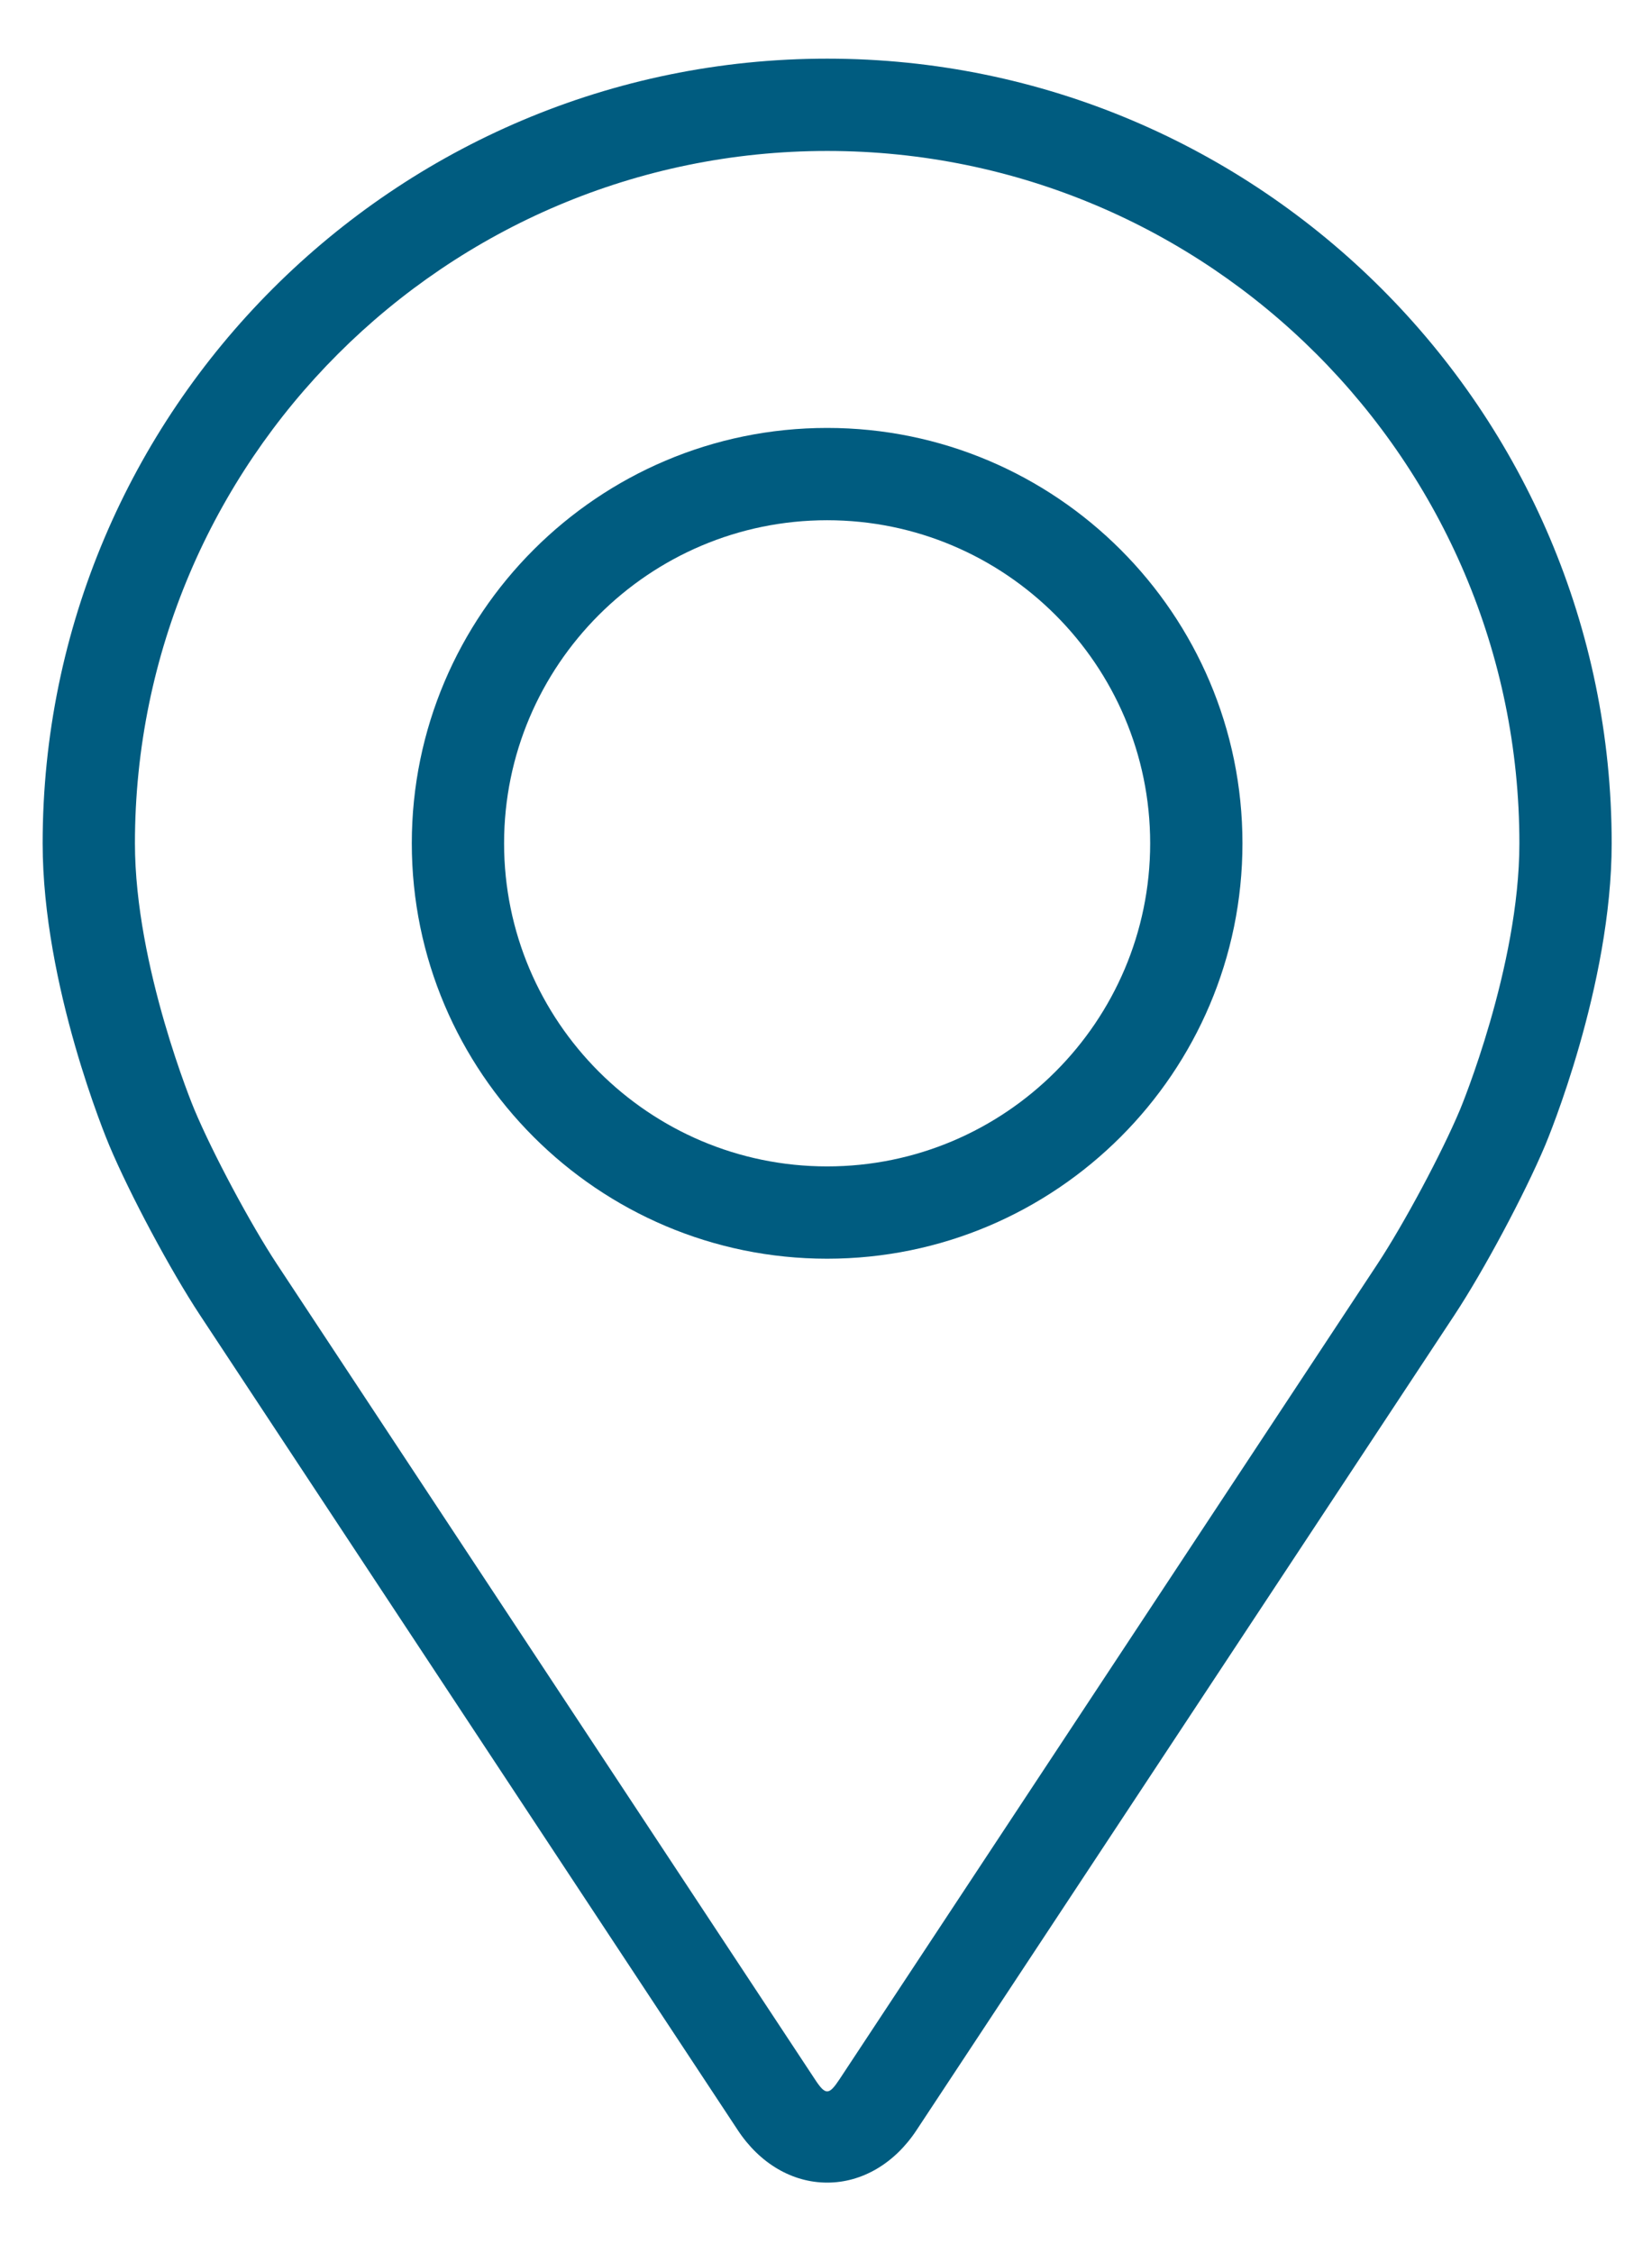
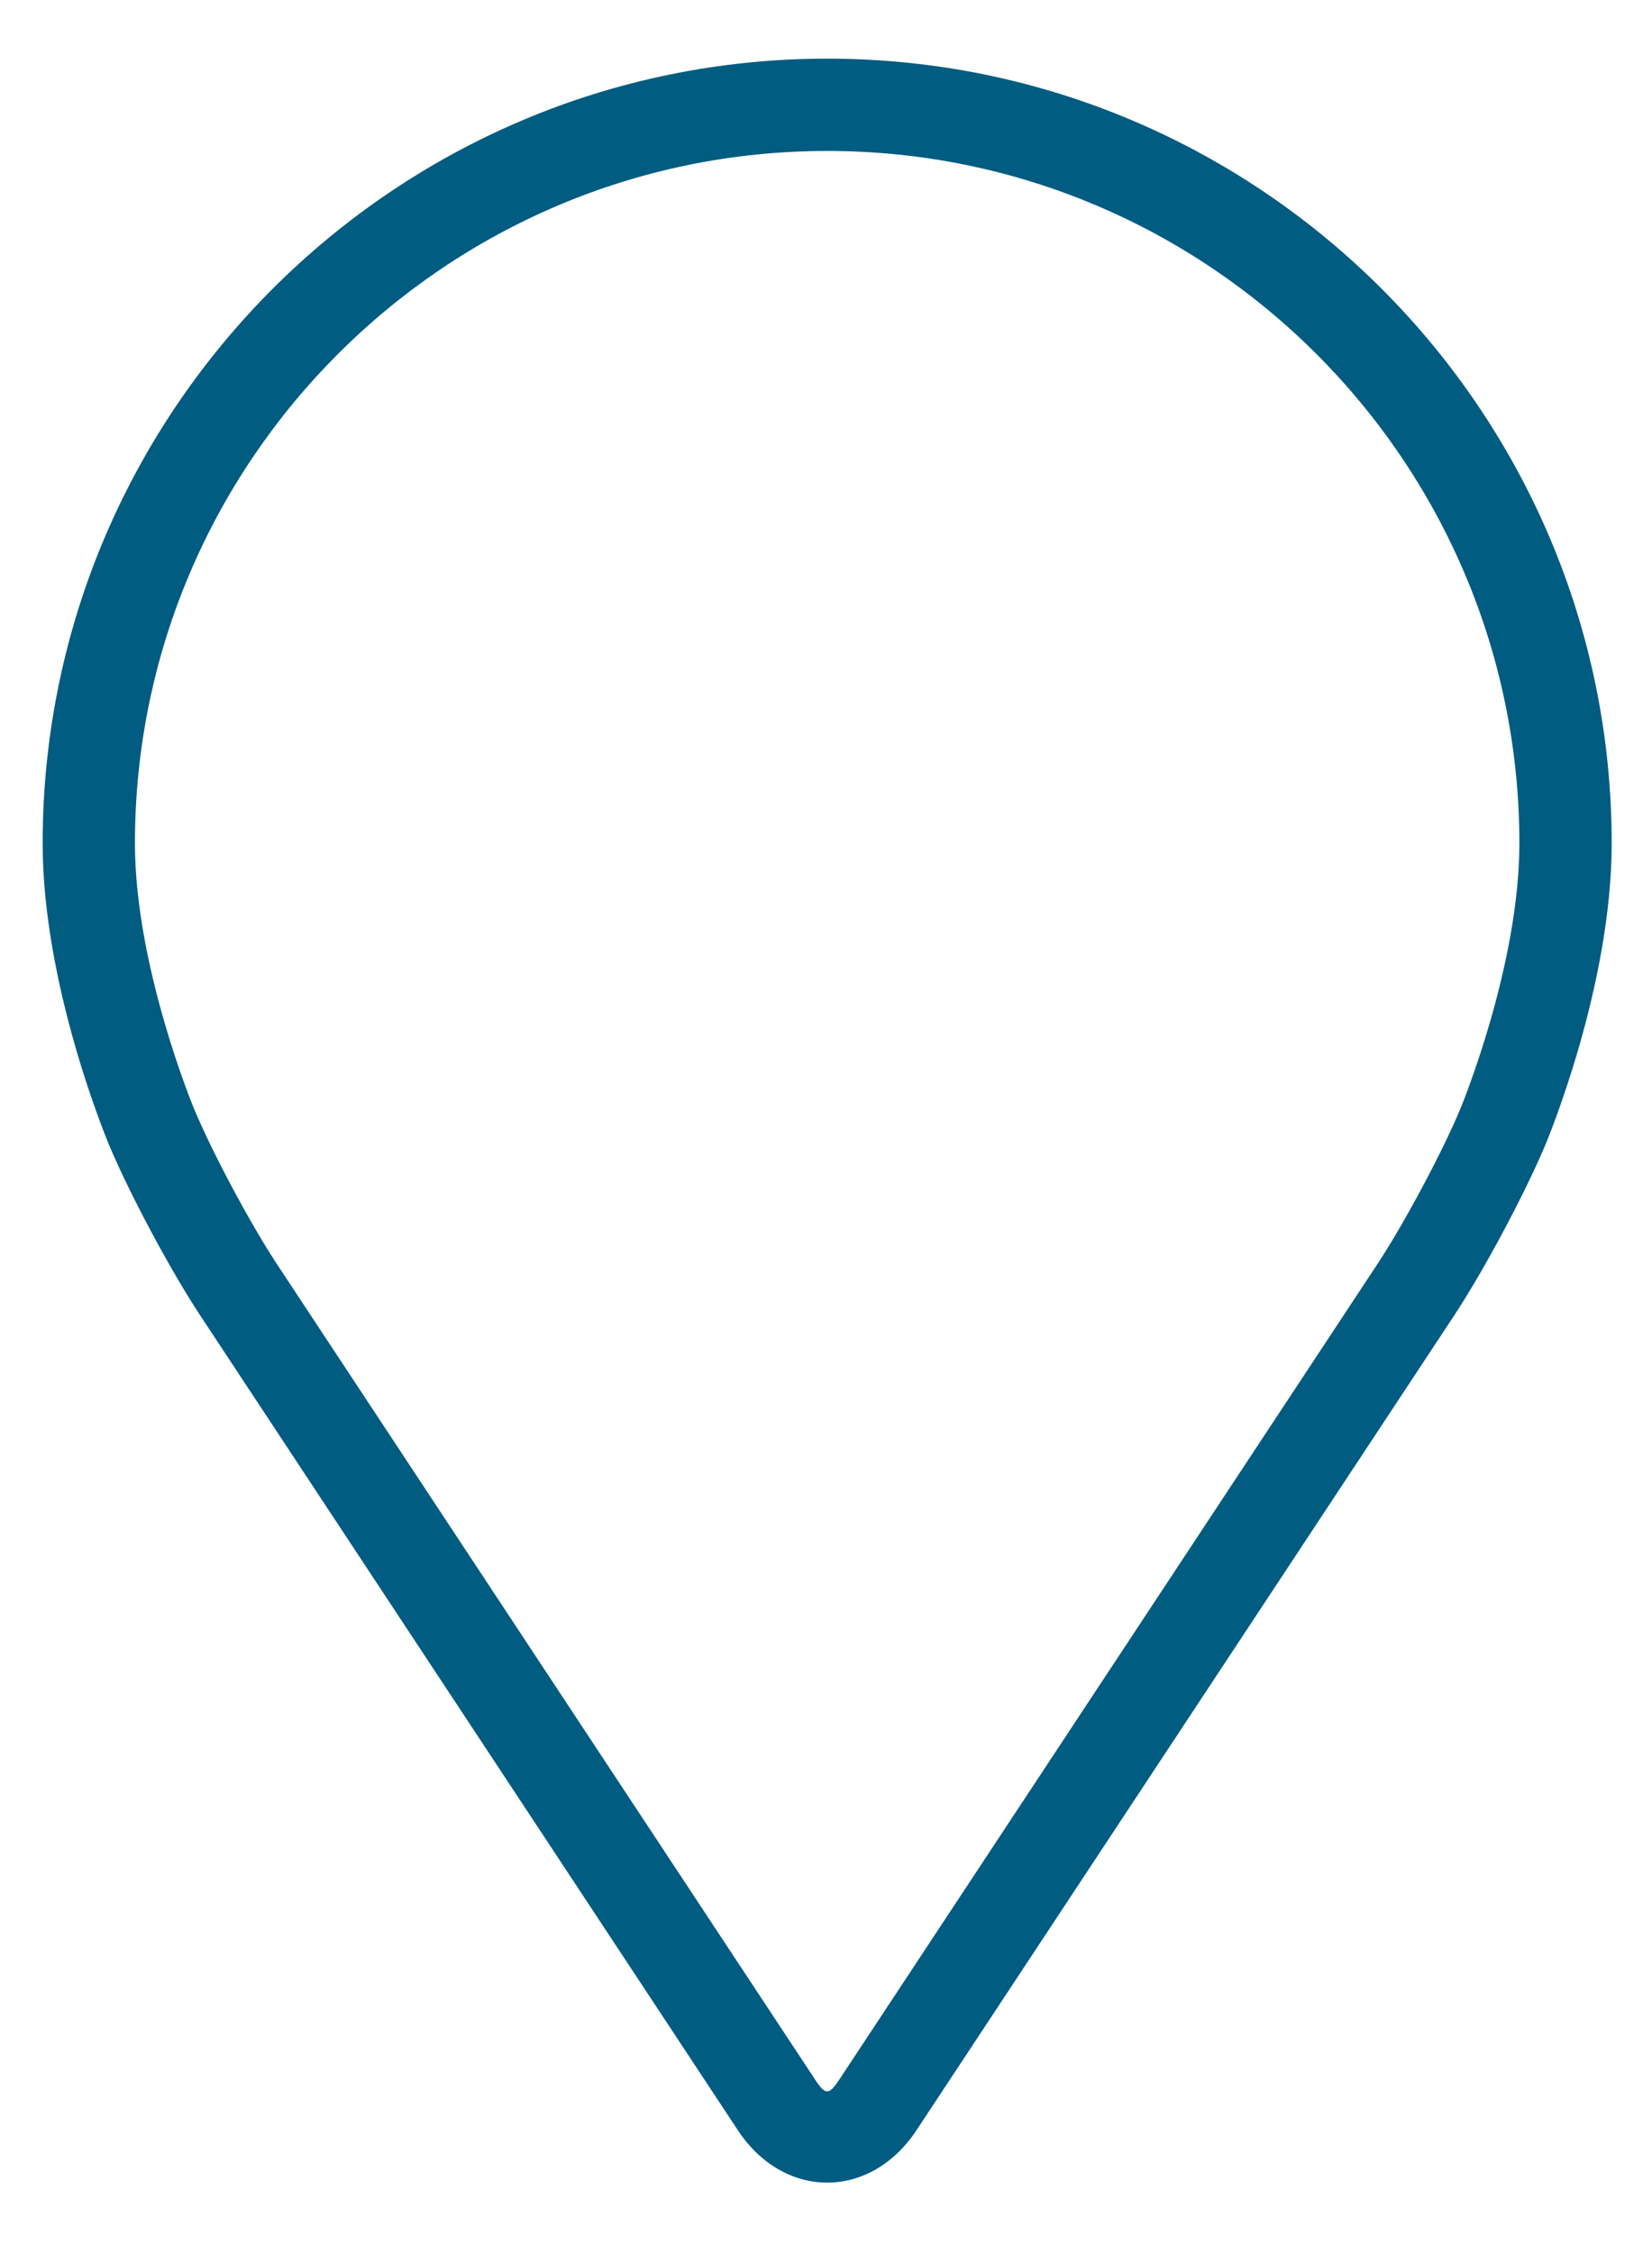
<svg xmlns="http://www.w3.org/2000/svg" width="22" height="30" viewBox="0 0 22 30" fill="none">
  <path d="M11.016 0.781C5.255 0.781 0.568 5.468 0.568 11.229C0.568 13.125 1.419 15.165 1.455 15.251C1.729 15.903 2.271 16.916 2.662 17.509L9.825 28.363C10.118 28.808 10.552 29.062 11.016 29.062C11.479 29.062 11.913 28.808 12.206 28.363L19.37 17.509C19.761 16.916 20.302 15.903 20.577 15.251C20.613 15.165 21.463 13.126 21.463 11.229C21.463 5.468 16.776 0.781 11.016 0.781ZM19.444 14.774C19.199 15.358 18.694 16.3 18.343 16.832L11.18 27.686C11.038 27.901 10.993 27.901 10.852 27.686L3.688 16.832C3.337 16.3 2.833 15.358 2.588 14.773C2.577 14.748 1.797 12.87 1.797 11.229C1.797 6.146 5.933 2.01 11.016 2.01C16.099 2.01 20.234 6.146 20.234 11.229C20.234 12.873 19.452 14.755 19.444 14.774Z" fill="#005C80" />
-   <path d="M11.015 5.698C7.965 5.698 5.484 8.18 5.484 11.229C5.484 14.278 7.965 16.76 11.015 16.76C14.065 16.76 16.546 14.278 16.546 11.229C16.546 8.18 14.065 5.698 11.015 5.698ZM11.015 15.531C8.644 15.531 6.713 13.601 6.713 11.229C6.713 8.857 8.644 6.927 11.015 6.927C13.387 6.927 15.317 8.857 15.317 11.229C15.317 13.601 13.387 15.531 11.015 15.531Z" fill="#005C80" />
</svg>